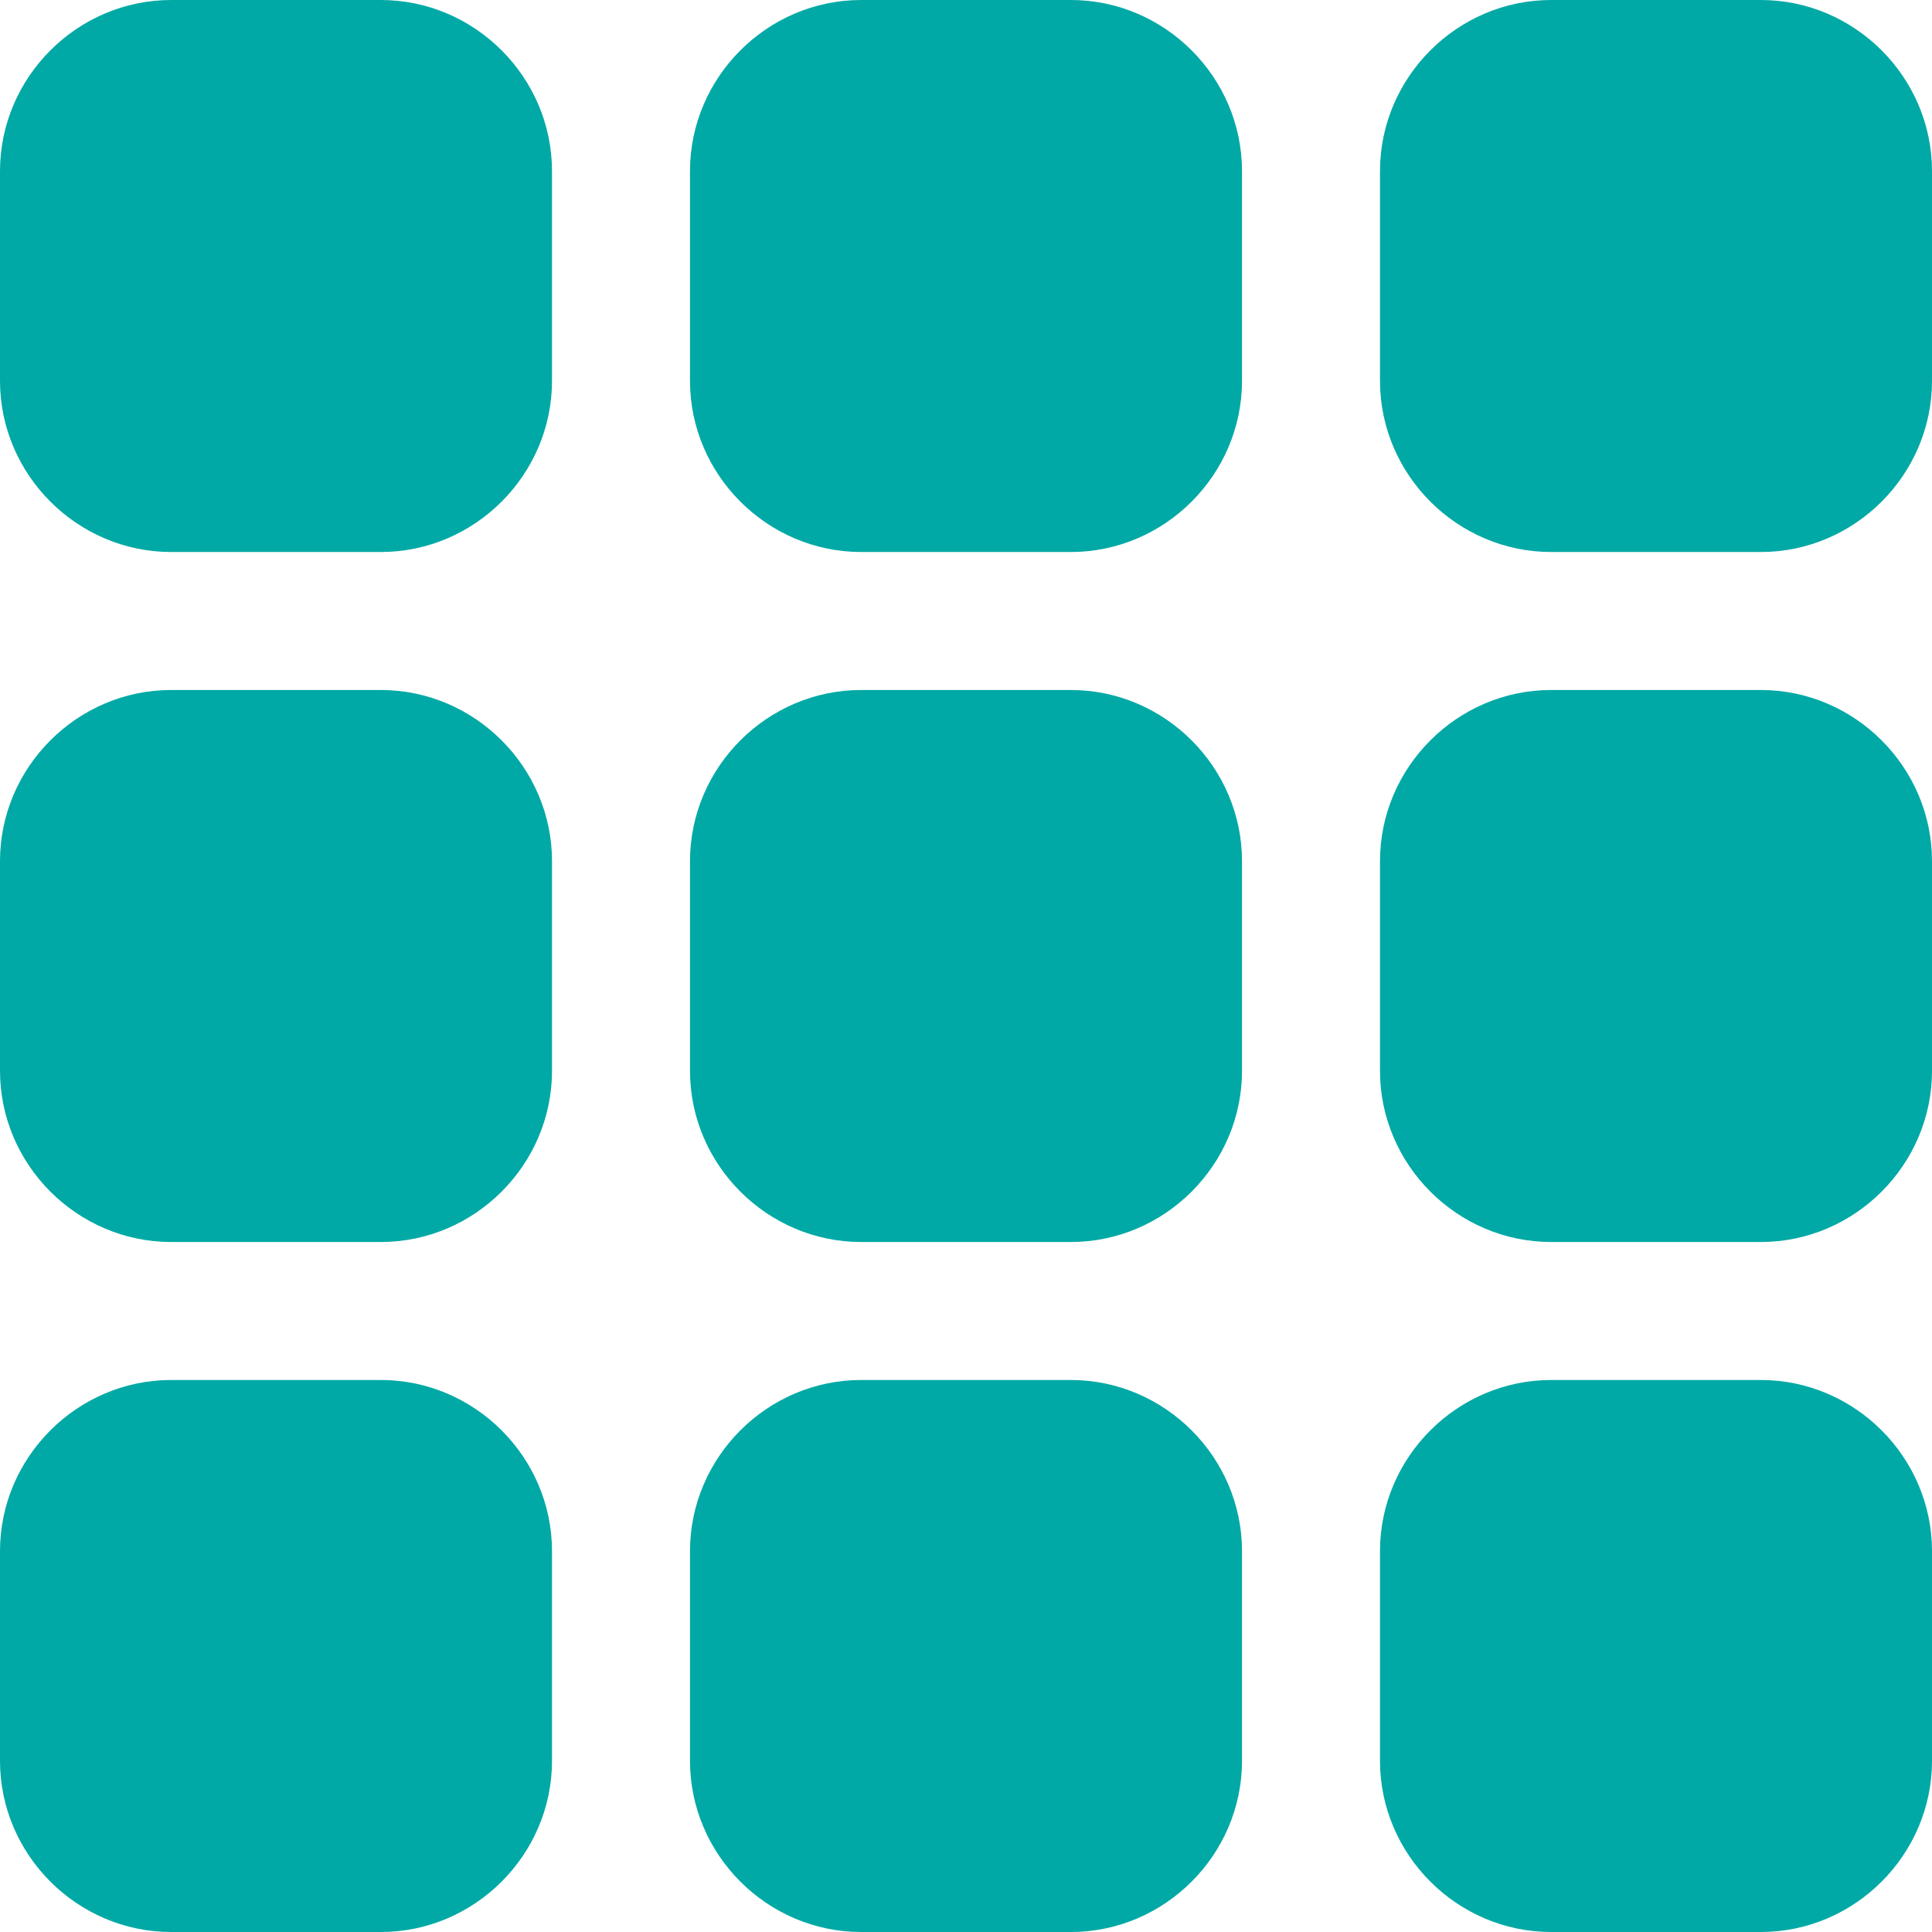
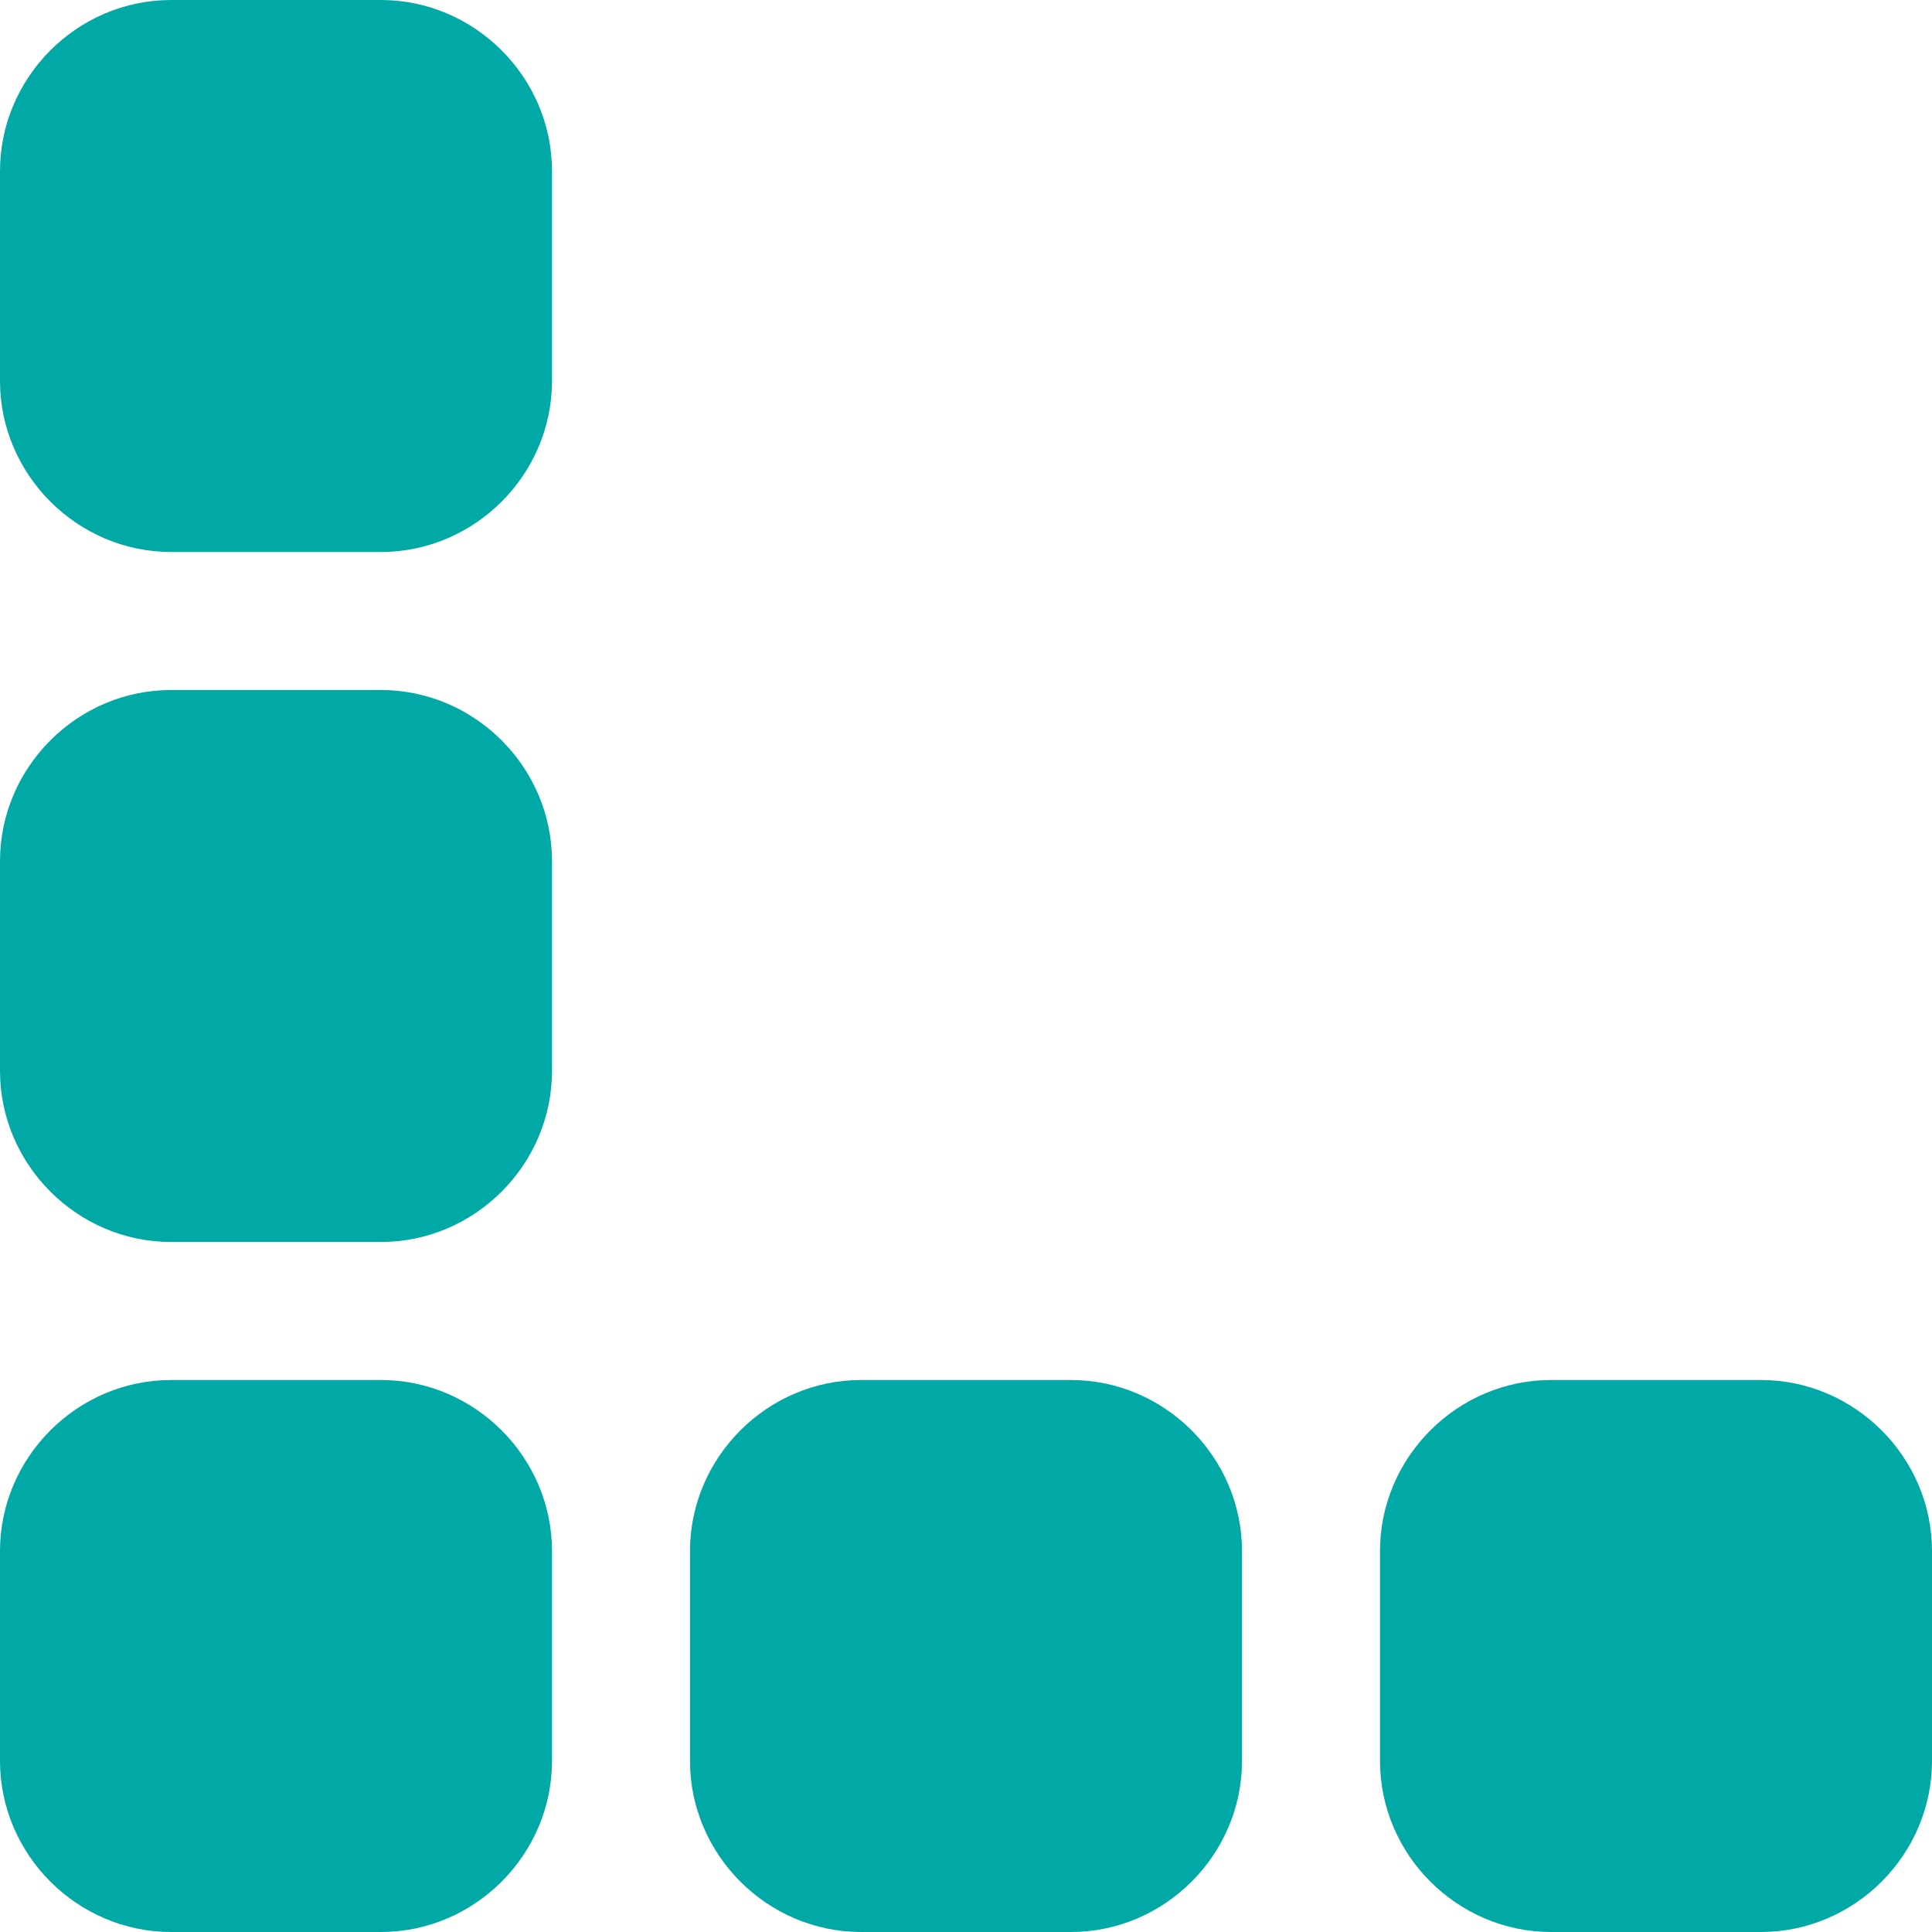
<svg xmlns="http://www.w3.org/2000/svg" version="1.1" id="Capa_1" x="0px" y="0px" viewBox="0 0 35 35" style="enable-background:new 0 0 35 35;" xml:space="preserve">
  <style type="text/css">
	.st0{fill:#00A9A5;}
</style>
  <path class="st0" d="M6.9,12.5H3.1c-1.7,0-3.1,1.4-3.1,3.1l0,0v3.8c0,1.7,1.4,3.1,3.1,3.1h3.8c1.7,0,3.1-1.4,3.1-3.1l0,0v-3.8  C10,13.9,8.6,12.5,6.9,12.5L6.9,12.5z" />
  <path class="st0" d="M6.9,25H3.1C1.4,25,0,26.4,0,28.1l0,0v3.8C0,33.6,1.4,35,3.1,35h3.8c1.7,0,3.1-1.4,3.1-3.1l0,0v-3.8  C10,26.4,8.6,25,6.9,25L6.9,25z" />
-   <path class="st0" d="M19.4,12.5h-3.8c-1.7,0-3.1,1.4-3.1,3.1l0,0v3.8c0,1.7,1.4,3.1,3.1,3.1h3.8c1.7,0,3.1-1.4,3.1-3.1l0,0v-3.8  C22.5,13.9,21.1,12.5,19.4,12.5z" />
  <path class="st0" d="M19.4,25h-3.8c-1.7,0-3.1,1.4-3.1,3.1l0,0v3.8c0,1.7,1.4,3.1,3.1,3.1h3.8c1.7,0,3.1-1.4,3.1-3.1l0,0v-3.8  C22.5,26.4,21.1,25,19.4,25z" />
-   <path class="st0" d="M31.9,12.5h-3.8c-1.7,0-3.1,1.4-3.1,3.1l0,0v3.8c0,1.7,1.4,3.1,3.1,3.1h3.8c1.7,0,3.1-1.4,3.1-3.1l0,0v-3.8  C35,13.9,33.6,12.5,31.9,12.5z" />
  <path class="st0" d="M6.9,0H3.1C1.4,0,0,1.4,0,3.1l0,0v3.8C0,8.6,1.4,10,3.1,10h3.8C8.6,10,10,8.6,10,6.9l0,0V3.1  C10,1.4,8.6,0,6.9,0L6.9,0z" />
-   <path class="st0" d="M19.4,0h-3.8c-1.7,0-3.1,1.4-3.1,3.1l0,0v3.8c0,1.7,1.4,3.1,3.1,3.1h3.8c1.7,0,3.1-1.4,3.1-3.1l0,0V3.1  C22.5,1.4,21.1,0,19.4,0z" />
-   <path class="st0" d="M31.9,0h-3.8C26.4,0,25,1.4,25,3.1l0,0v3.8c0,1.7,1.4,3.1,3.1,3.1h3.8c1.7,0,3.1-1.4,3.1-3.1l0,0V3.1  C35,1.4,33.6,0,31.9,0z" />
  <path class="st0" d="M31.9,25h-3.8c-1.7,0-3.1,1.4-3.1,3.1l0,0v3.8c0,1.7,1.4,3.1,3.1,3.1h3.8c1.7,0,3.1-1.4,3.1-3.1l0,0v-3.8  C35,26.4,33.6,25,31.9,25z" />
</svg>